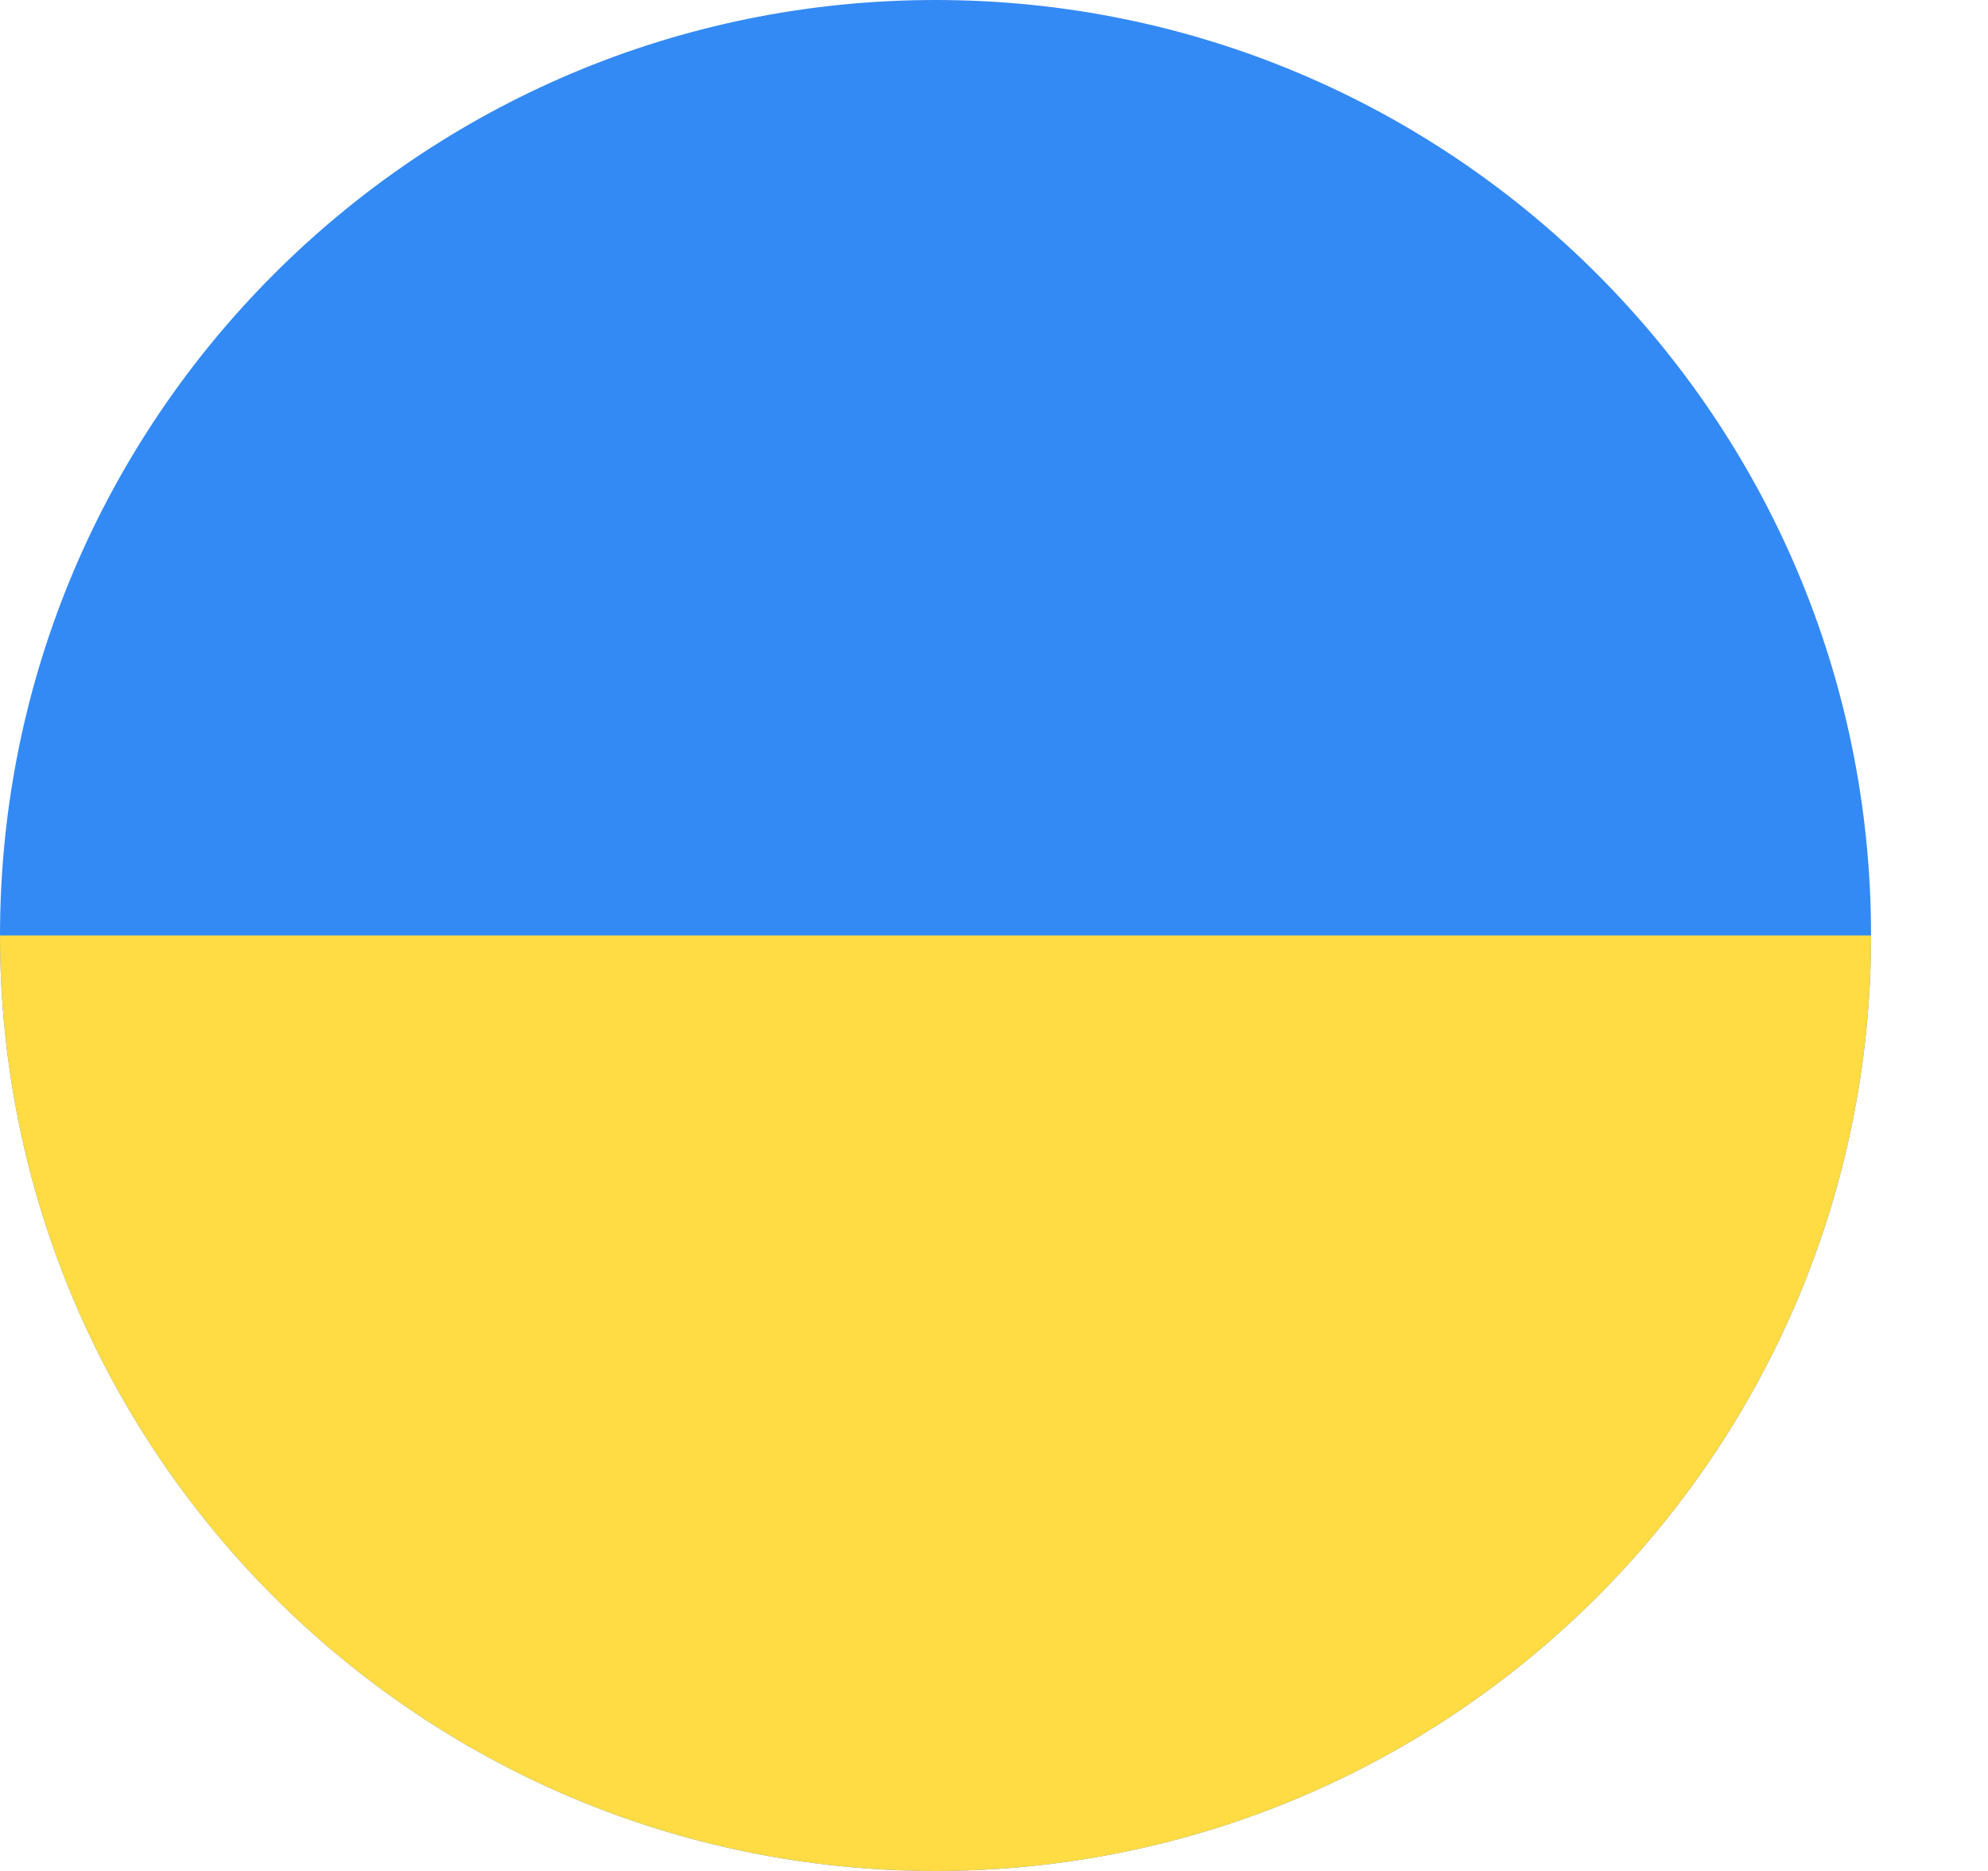
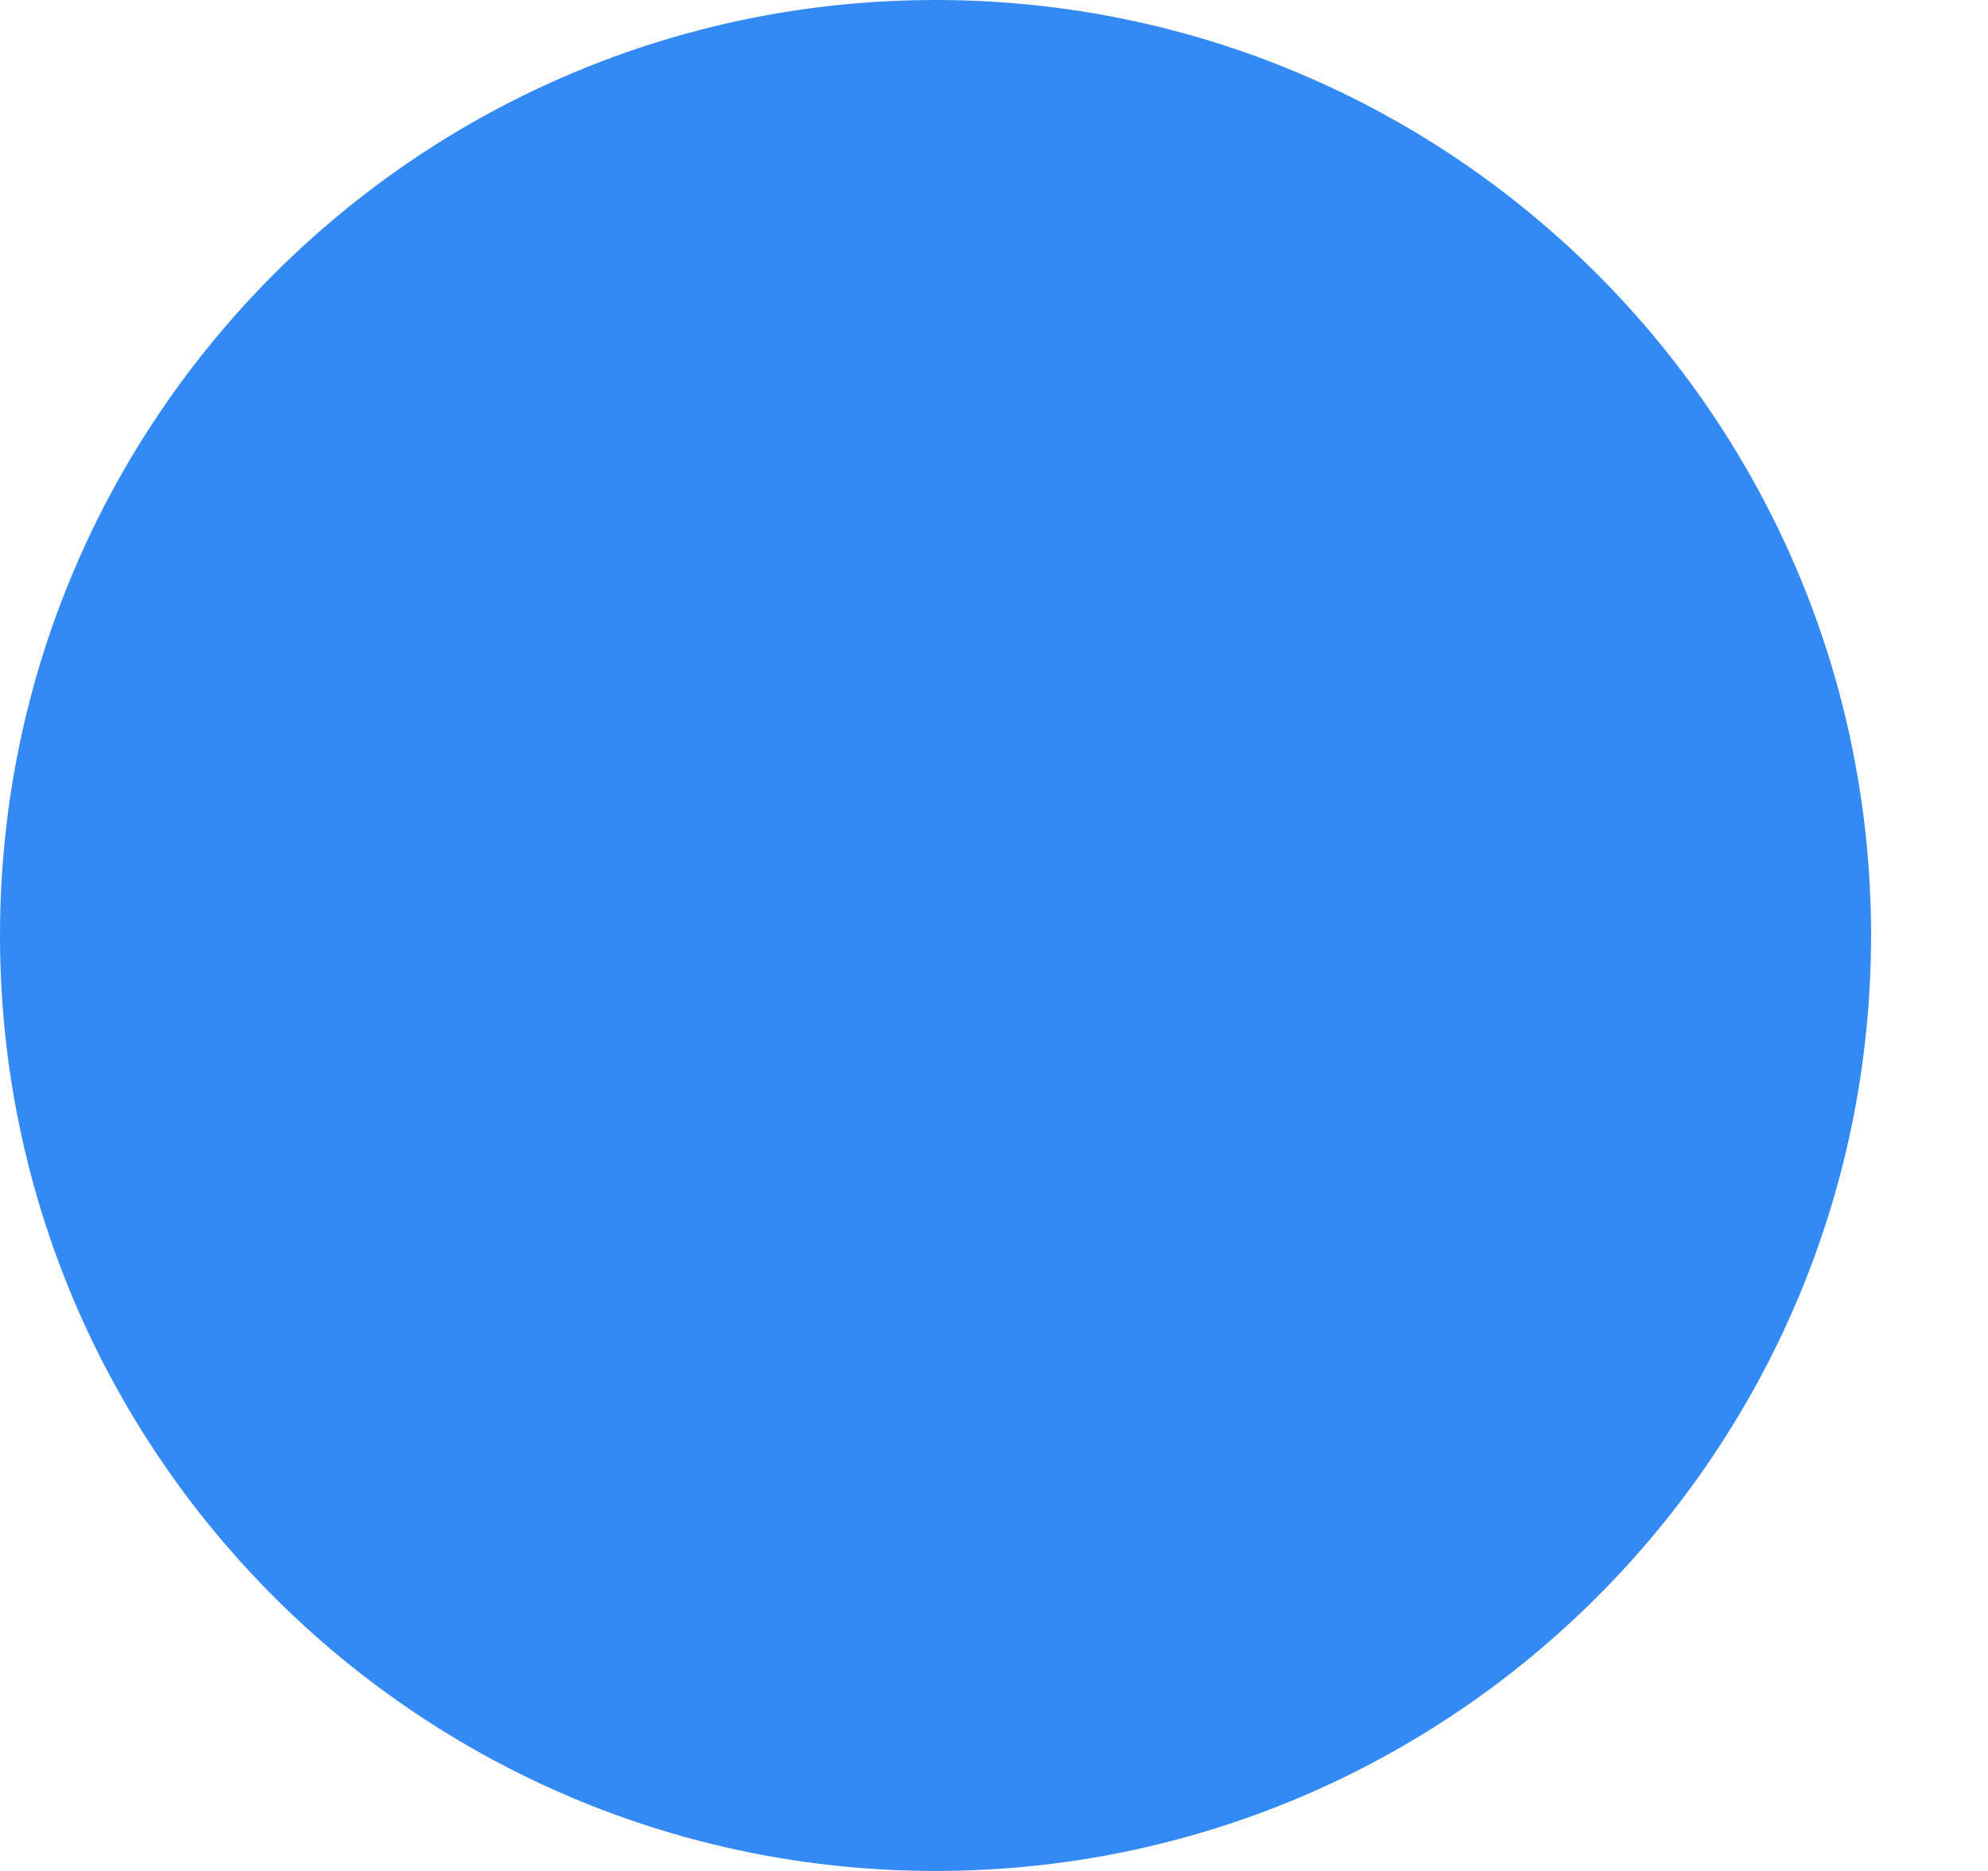
<svg xmlns="http://www.w3.org/2000/svg" width="17" height="16" viewBox="0 0 17 16" fill="none">
  <g clip-path="url(#clip0_110_81)">
    <path d="M8 16C3.582 16 -5.4282e-07 12.418 -3.49691e-07 8C-1.56562e-07 3.582 3.582 -5.4282e-07 8 -3.49691e-07C12.418 -1.56562e-07 16 3.582 16 8C16 12.418 12.418 16 8 16Z" fill="#348AF4" />
-     <path d="M0 8C-1.93129e-07 12.418 3.582 16 8 16C12.418 16 16 12.418 16 8L0 8Z" fill="#FFDB44" />
  </g>
  <defs>
    <clipPath id="clip0_110_81">
      <rect width="16.08" height="16" fill="white" />
    </clipPath>
  </defs>
</svg>